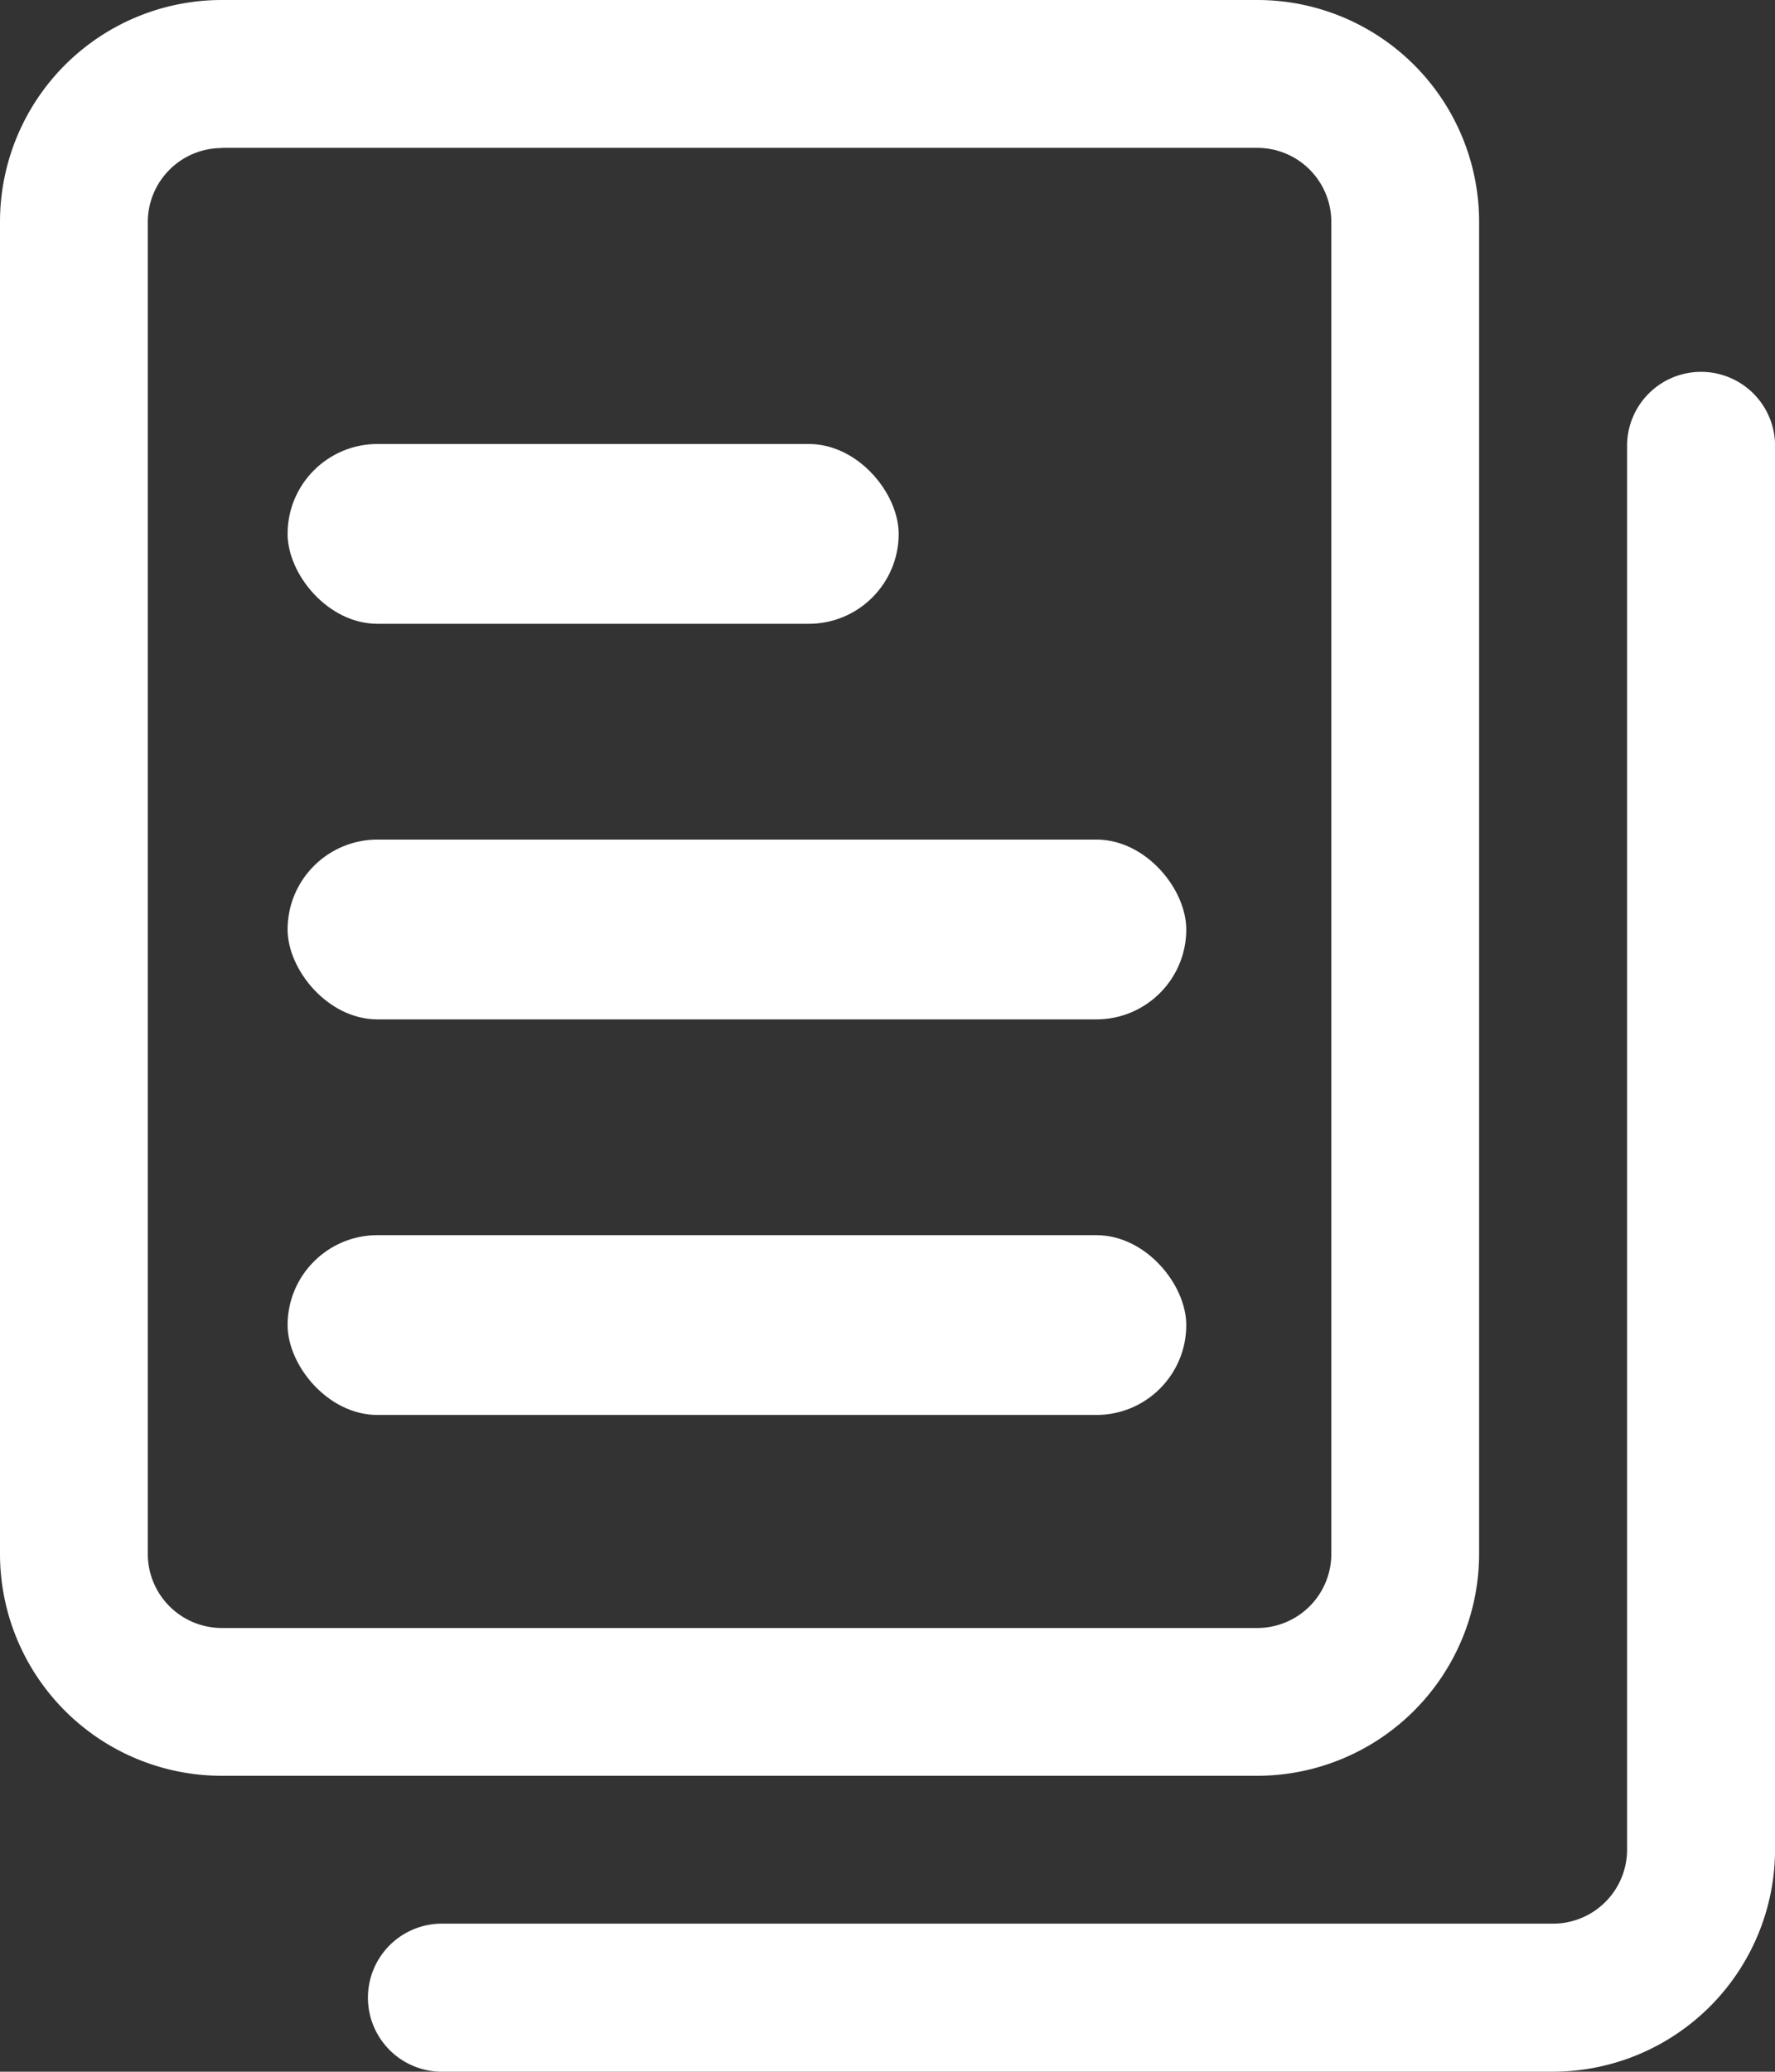
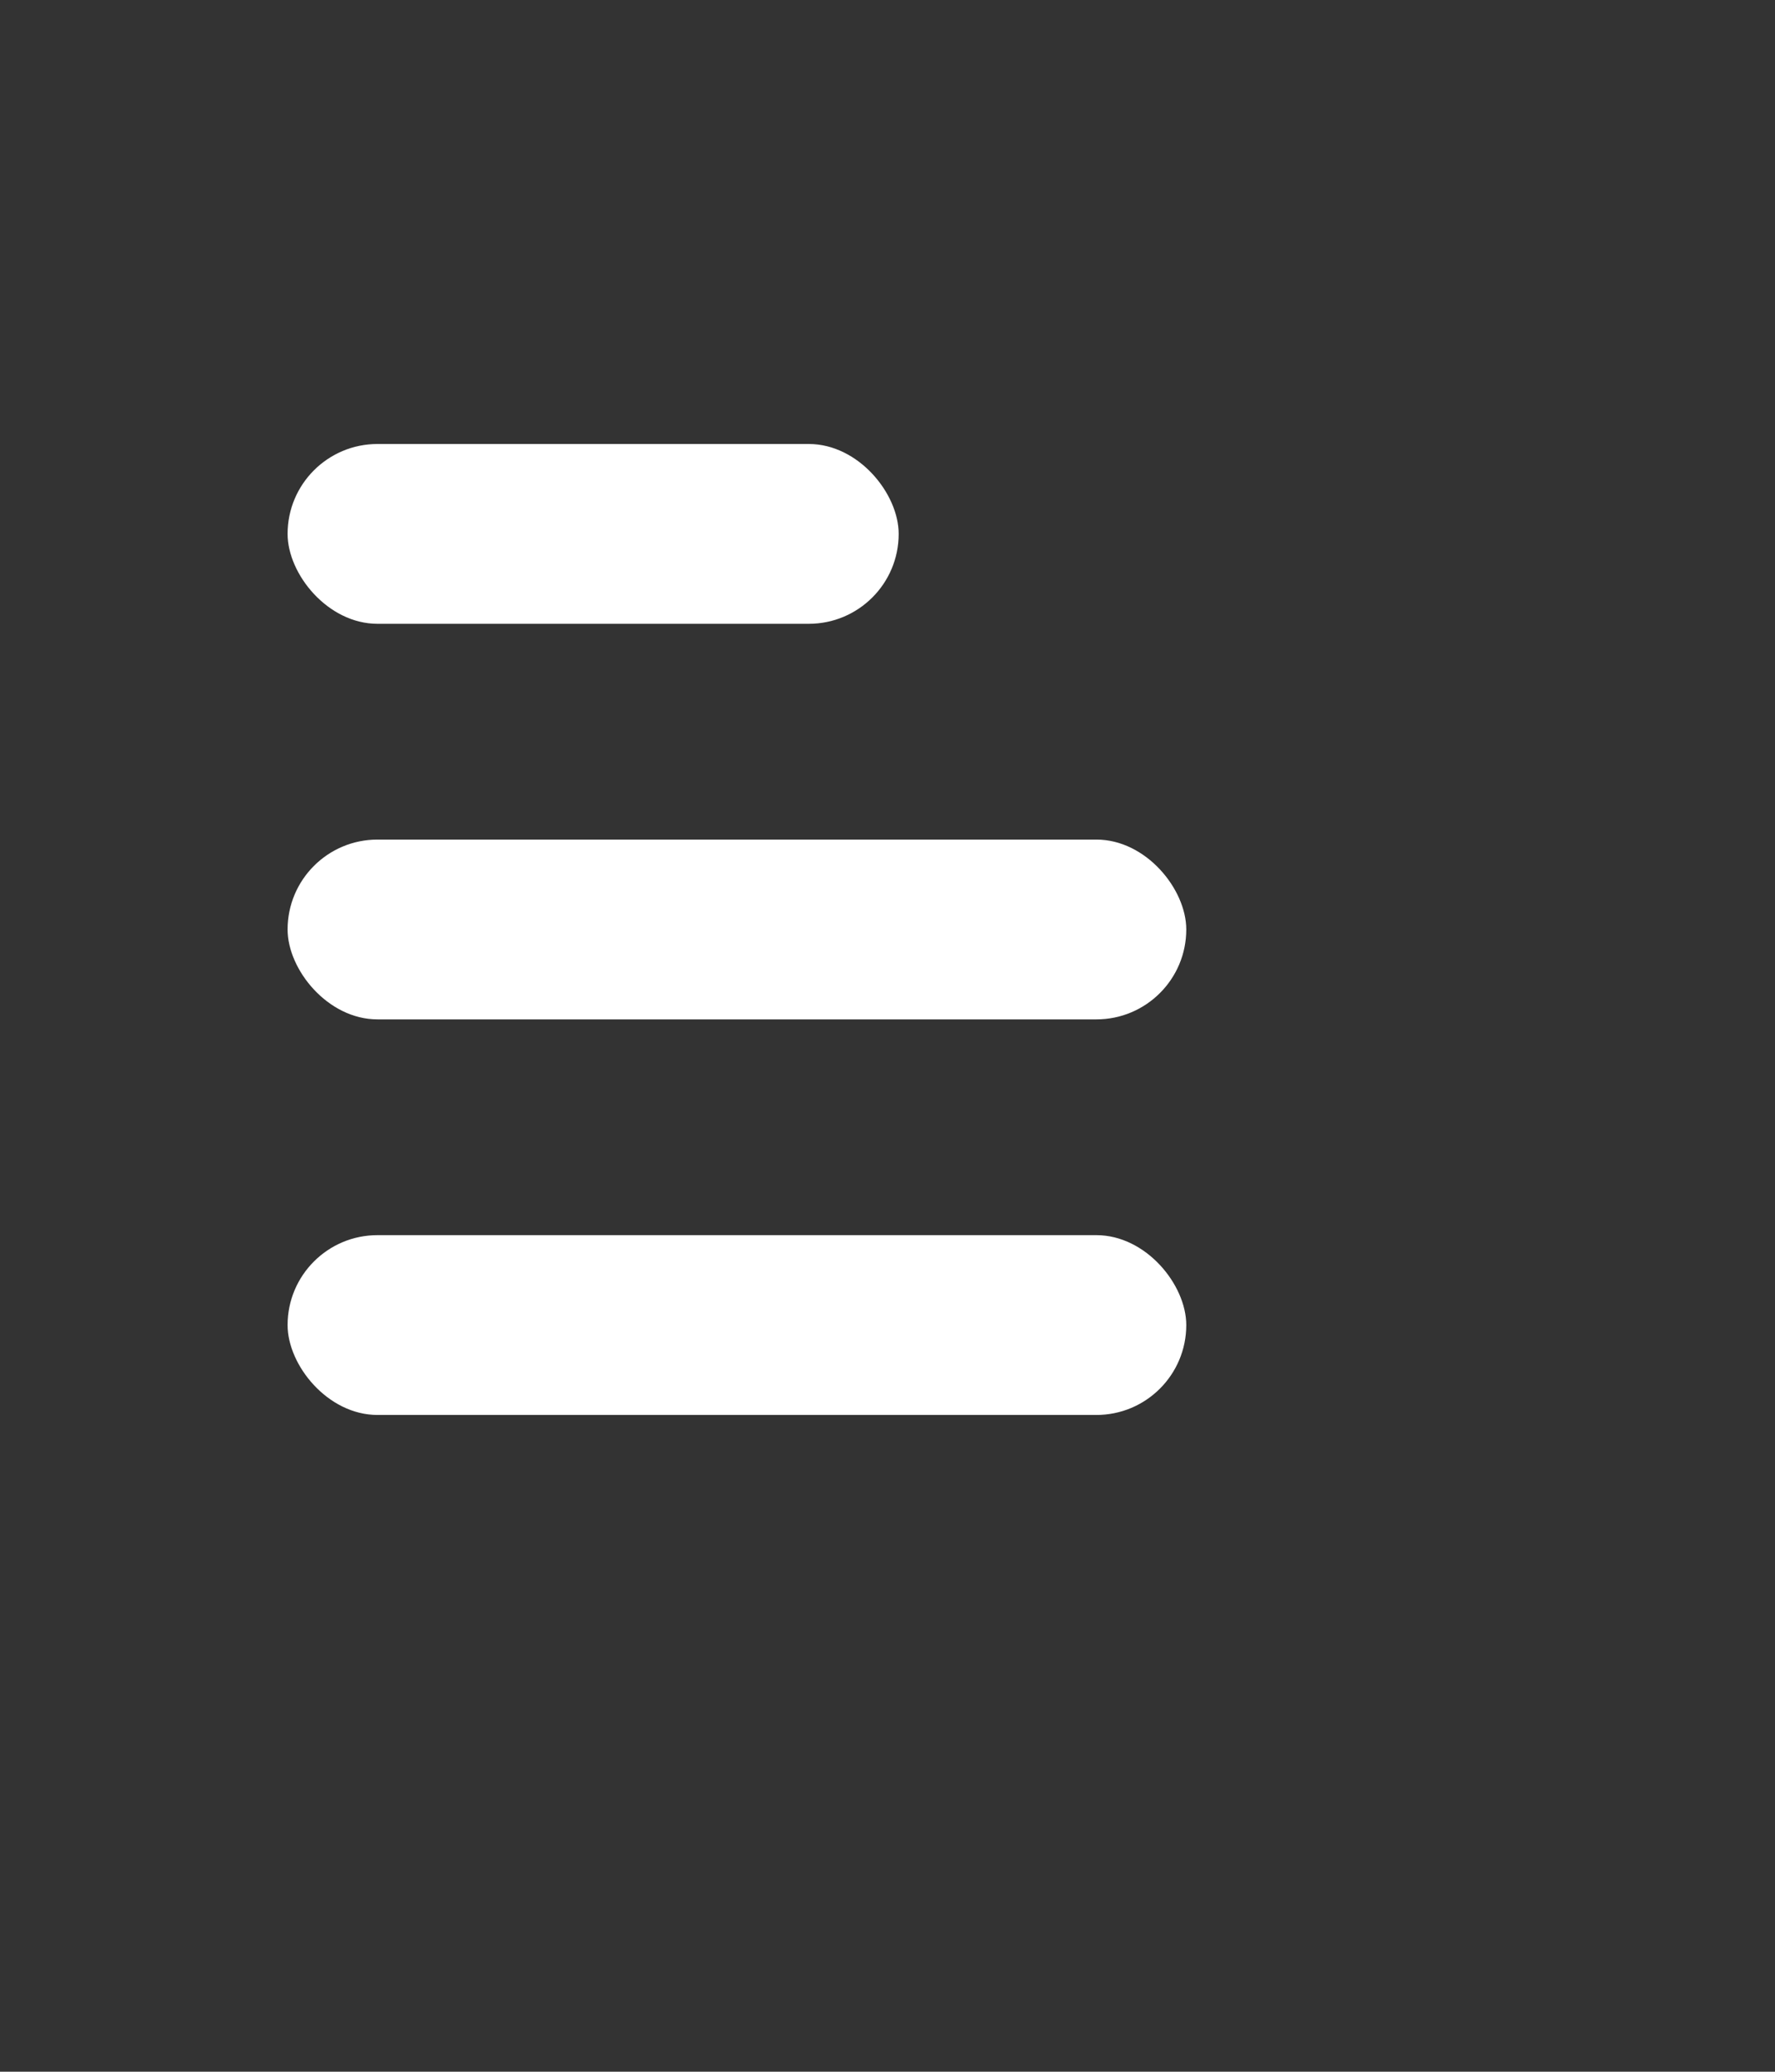
<svg xmlns="http://www.w3.org/2000/svg" width="30.409" height="35.476" viewBox="0 0 30.409 35.476">
  <rect x="0" y="0" width="30.409" height="35.476" fill="#333333" stroke="none" />
  <defs>
    <style>.a{fill:#fff;}</style>
  </defs>
-   <path class="a" d="M150.539,95.509H132.8a3.8,3.8,0,0,1-3.8-3.8V68.9a3.8,3.8,0,0,1,3.8-3.8h17.74a3.8,3.8,0,0,1,3.8,3.8V91.706A3.805,3.805,0,0,1,150.539,95.509ZM132.8,67.635a1.269,1.269,0,0,0-1.268,1.268V91.71a1.269,1.269,0,0,0,1.268,1.268h17.74a1.269,1.269,0,0,0,1.268-1.268V68.9a1.269,1.269,0,0,0-1.268-1.268H132.8Zm22.807,32.941h-19a1.268,1.268,0,1,1,0-2.535h19a1.269,1.269,0,0,0,1.268-1.268V72.7a1.268,1.268,0,0,1,2.535,0V96.777A3.81,3.81,0,0,1,155.606,100.576Z" transform="translate(-129 -65.1)" />
  <g transform="translate(4.927 7.603)">
    <rect class="a" width="10.469" height="3.079" rx="1.54" transform="translate(0 0)" />
    <rect class="a" width="15.396" height="3.079" rx="1.54" transform="translate(0 6.774)" />
    <rect class="a" width="15.396" height="3.079" rx="1.54" transform="translate(0 13.548)" />
  </g>
</svg>